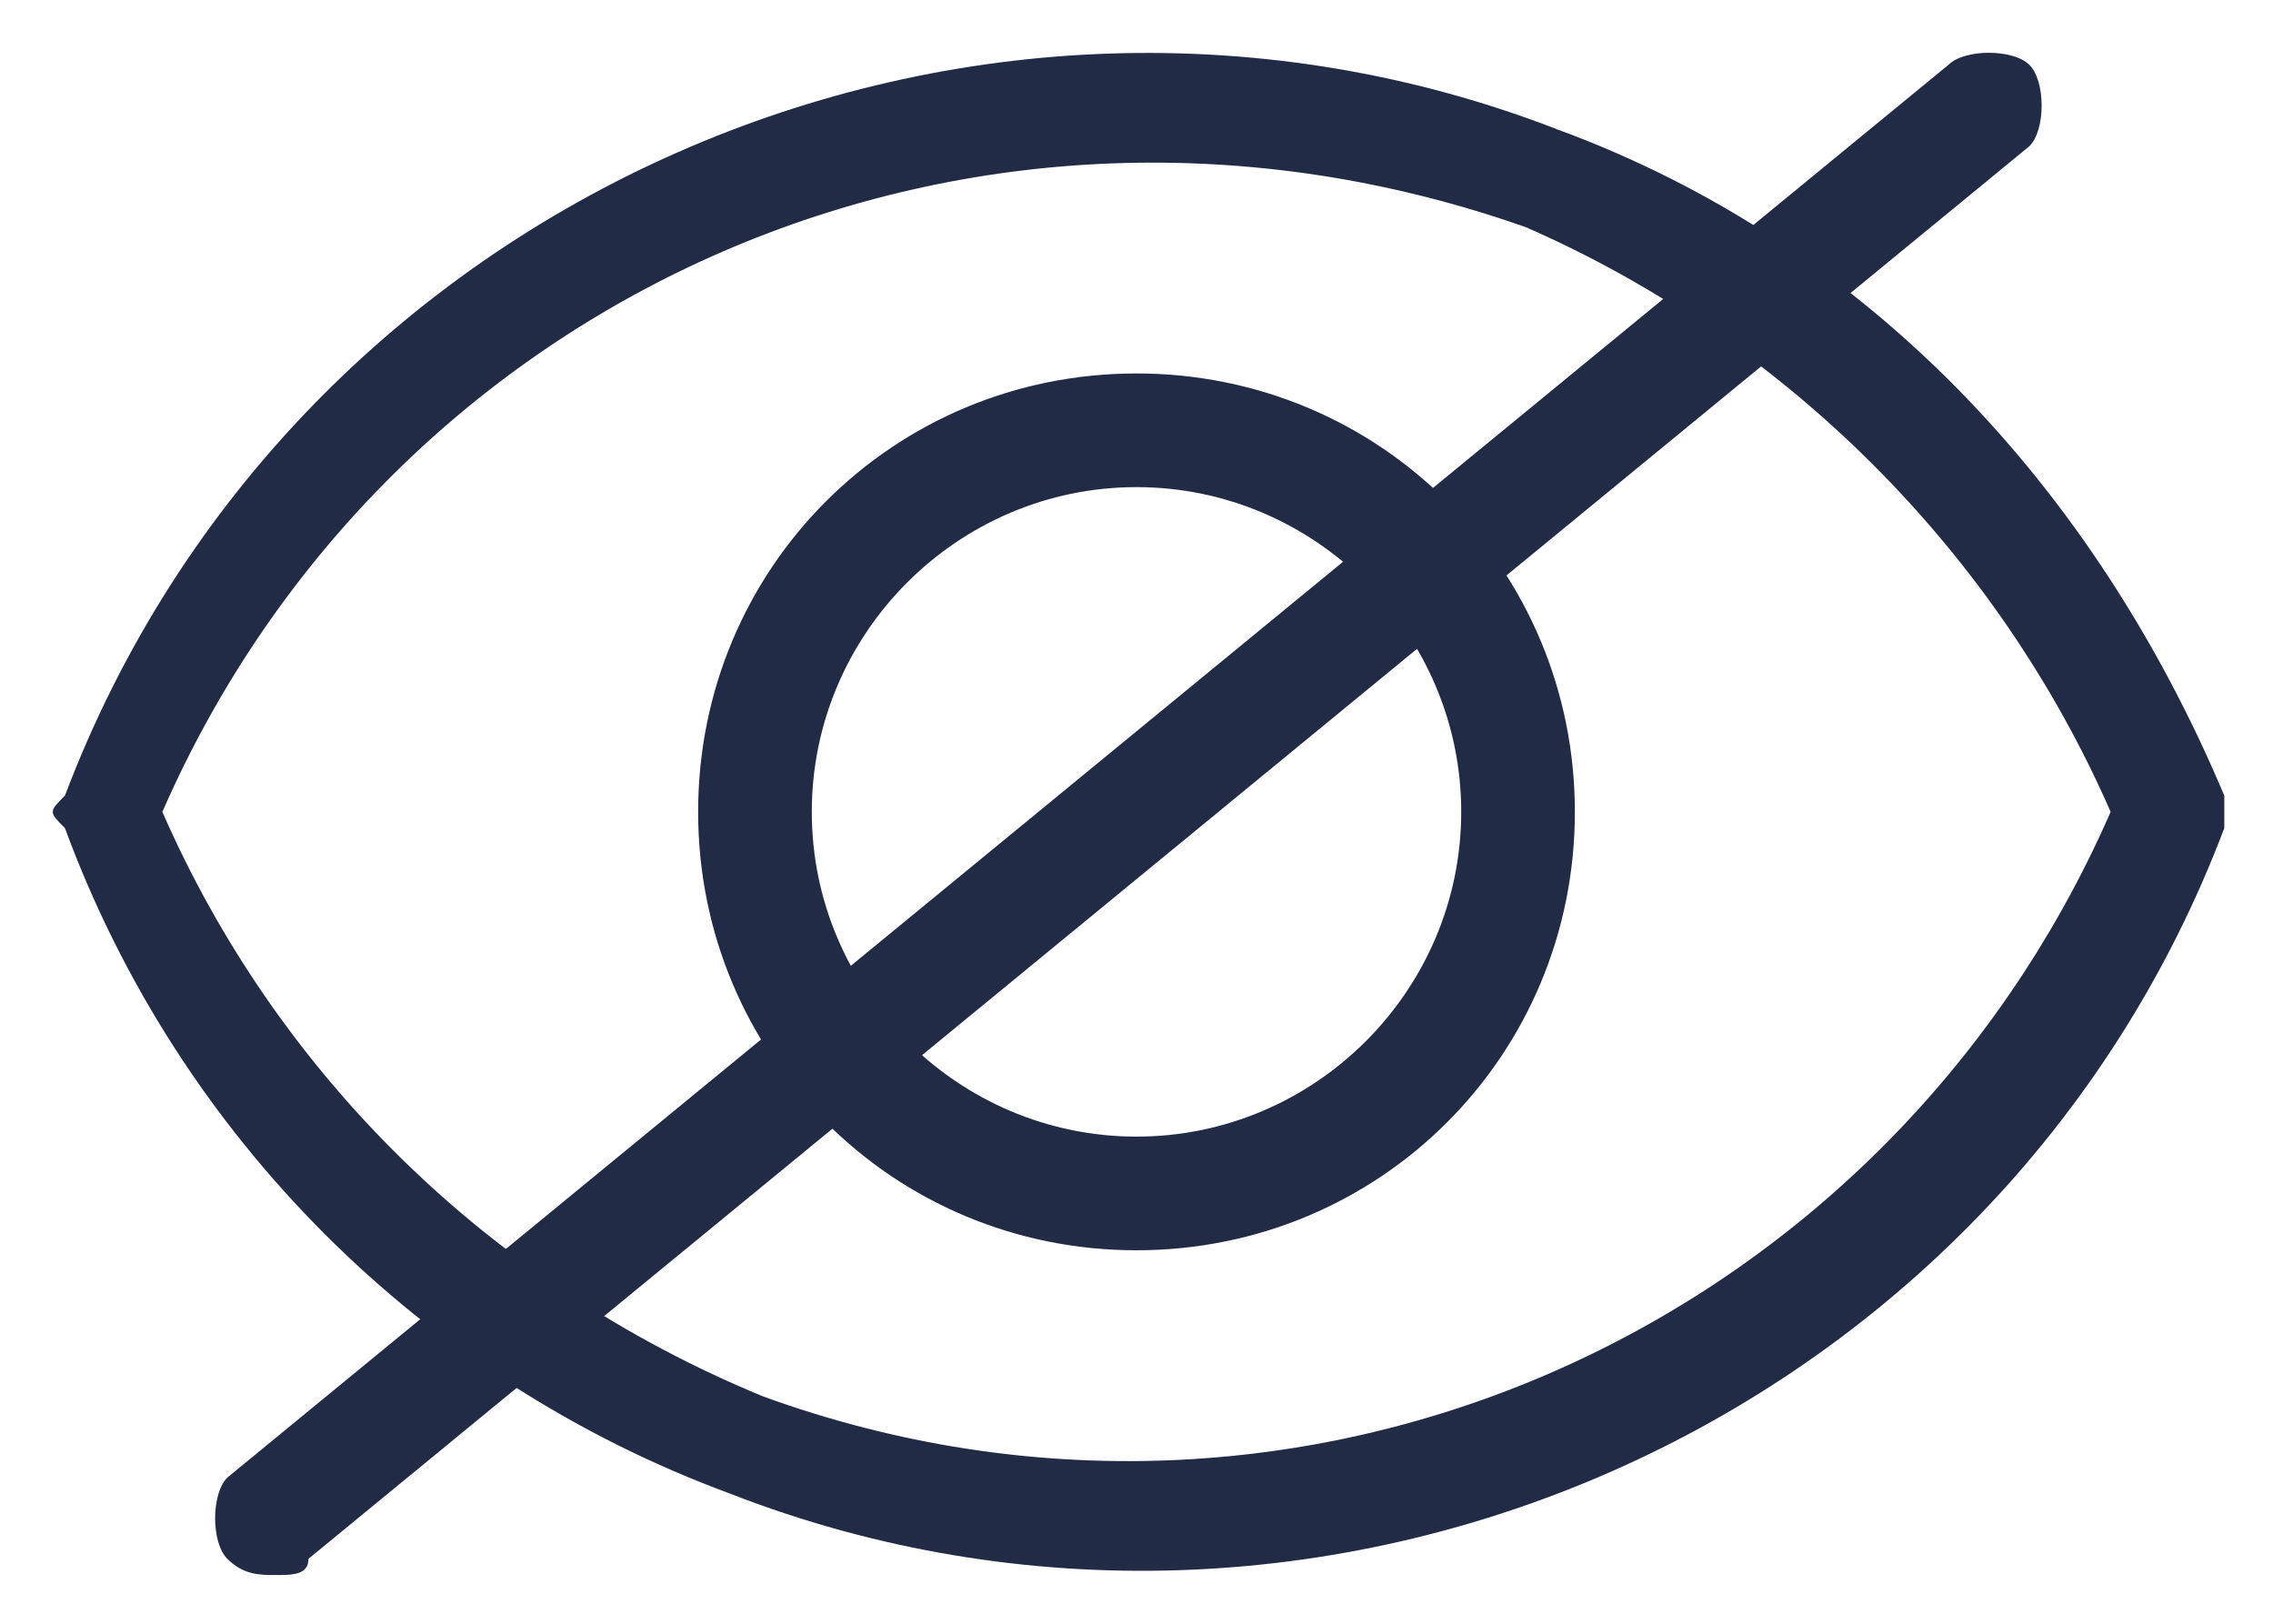
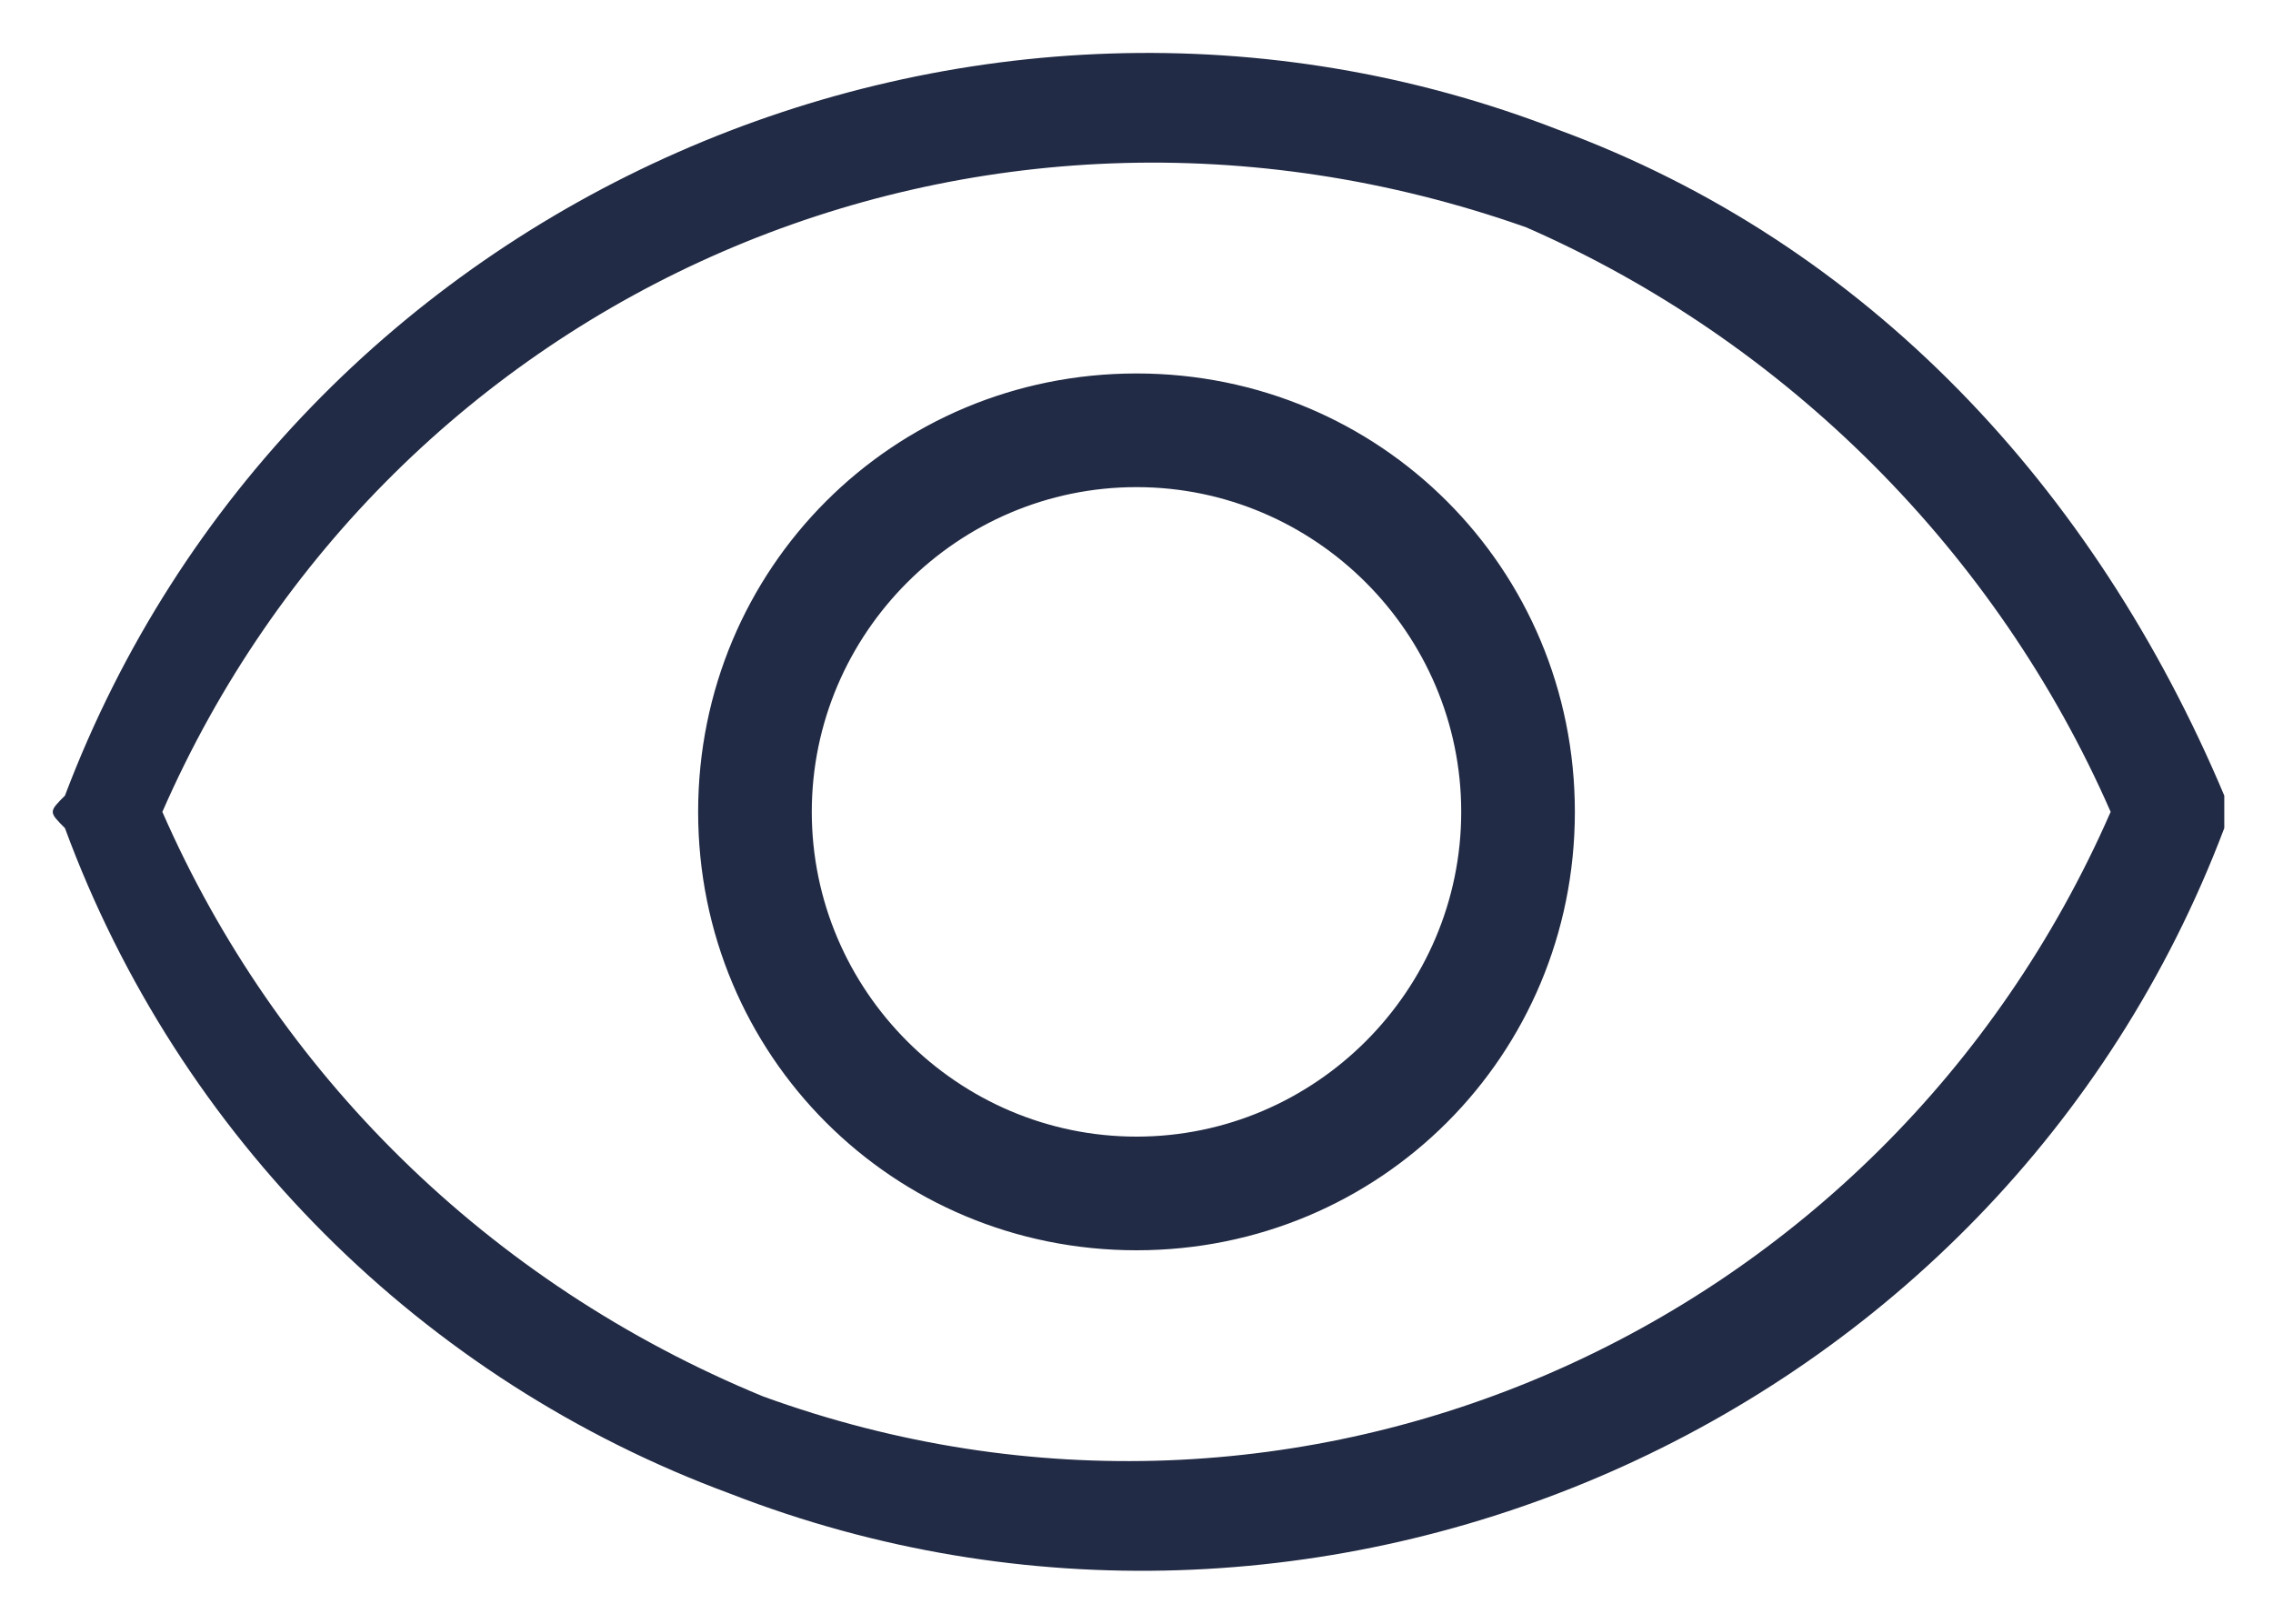
<svg xmlns="http://www.w3.org/2000/svg" version="1.1" id="Layer_1" x="0px" y="0px" viewBox="0 0 14 10" style="enable-background:new 0 0 14 10;" xml:space="preserve">
  <style type="text/css">
	.st0{fill-rule:evenodd;clip-rule:evenodd;fill:#222B45;}
	.st1{fill:#222B45;}
</style>
  <path class="st0" d="M0.4,4.9c1.4-3.7,5.6-5.5,9.2-4.1c1.9,0.7,3.3,2.2,4.1,4.1c0,0.1,0,0.2,0,0.2c-1.4,3.7-5.6,5.5-9.2,4.1  C2.6,8.5,1.1,7,0.4,5.1C0.3,5,0.3,5,0.4,4.9L0.4,4.9z M4.7,8.6C8,9.8,11.6,8.2,13,5c-0.7-1.6-2-2.9-3.6-3.6C6,0.2,2.4,1.8,1,5  C1.7,6.6,3,7.9,4.7,8.6L4.7,8.6z M7,7.7C5.5,7.7,4.3,6.5,4.3,5S5.5,2.3,7,2.3S9.7,3.5,9.7,5S8.5,7.7,7,7.7z M7,7c1.1,0,2-0.9,2-2  S8.1,3,7,3S5,3.9,5,5S5.9,7,7,7z" />
-   <path class="st1" d="M1.7,9.7c-0.1,0-0.2,0-0.3-0.1c-0.1-0.1-0.1-0.4,0-0.5l10.6-8.7c0.1-0.1,0.4-0.1,0.5,0s0.1,0.4,0,0.5L1.9,9.6  C1.9,9.7,1.8,9.7,1.7,9.7z" />
</svg>